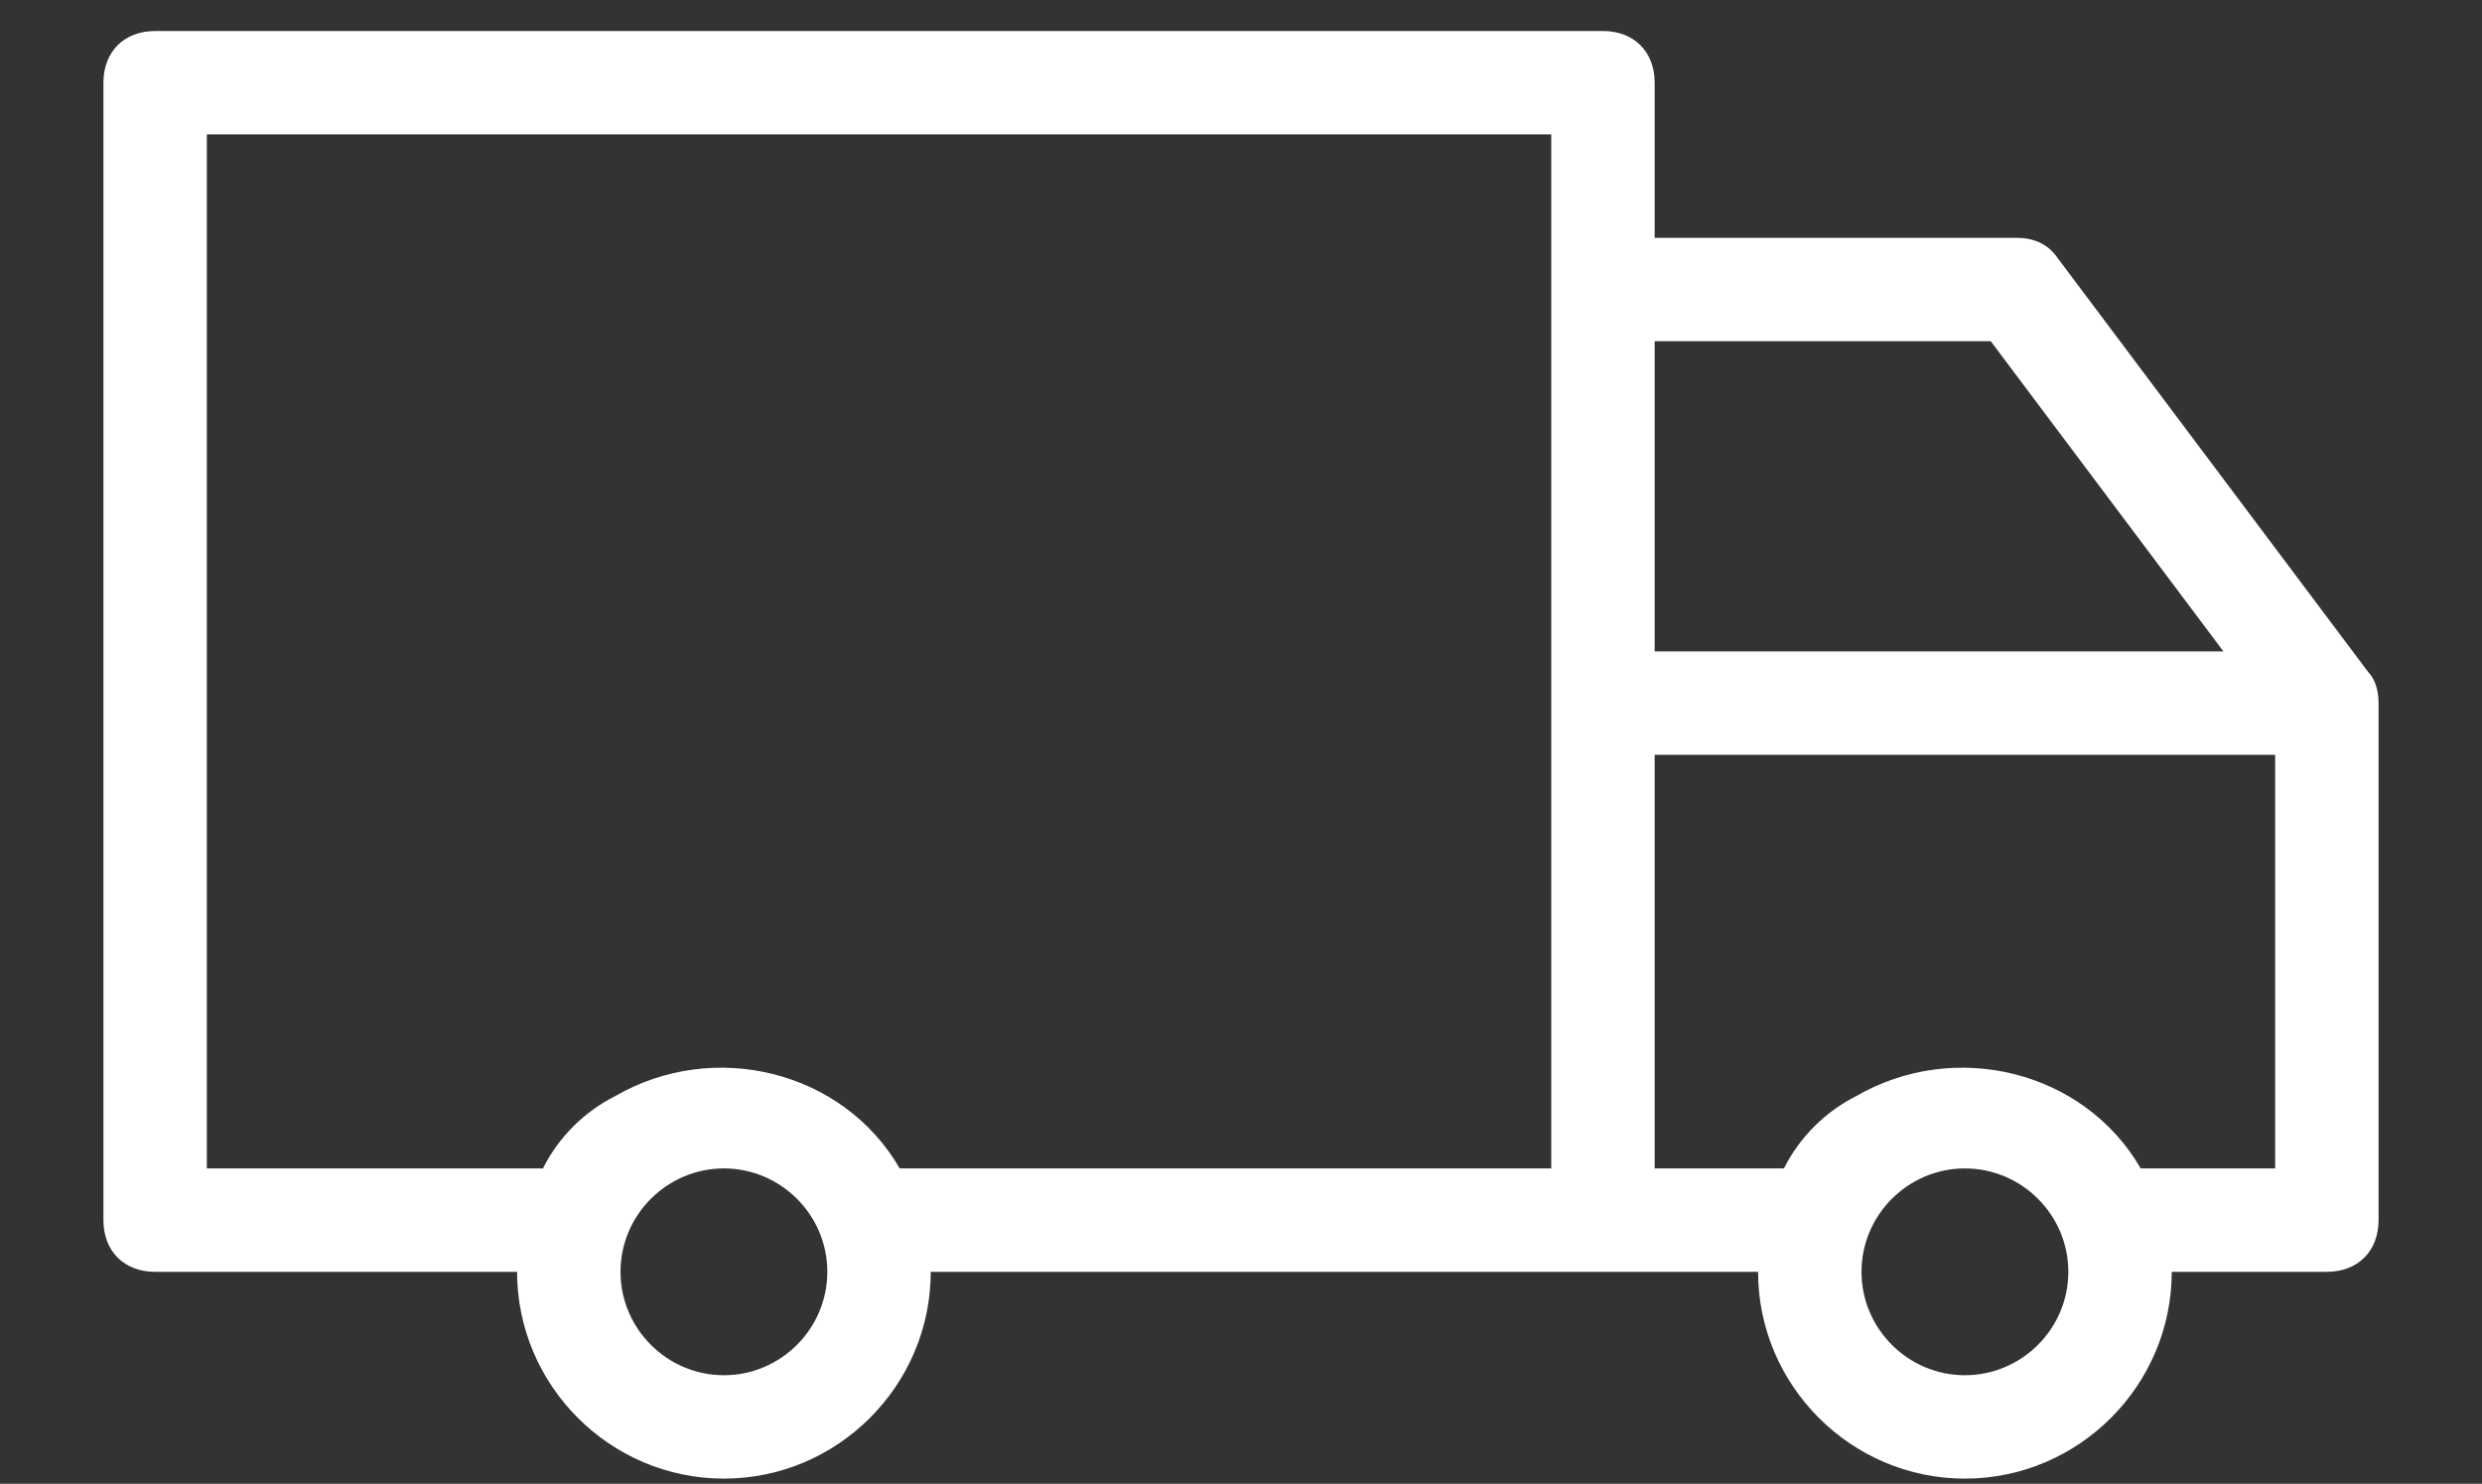
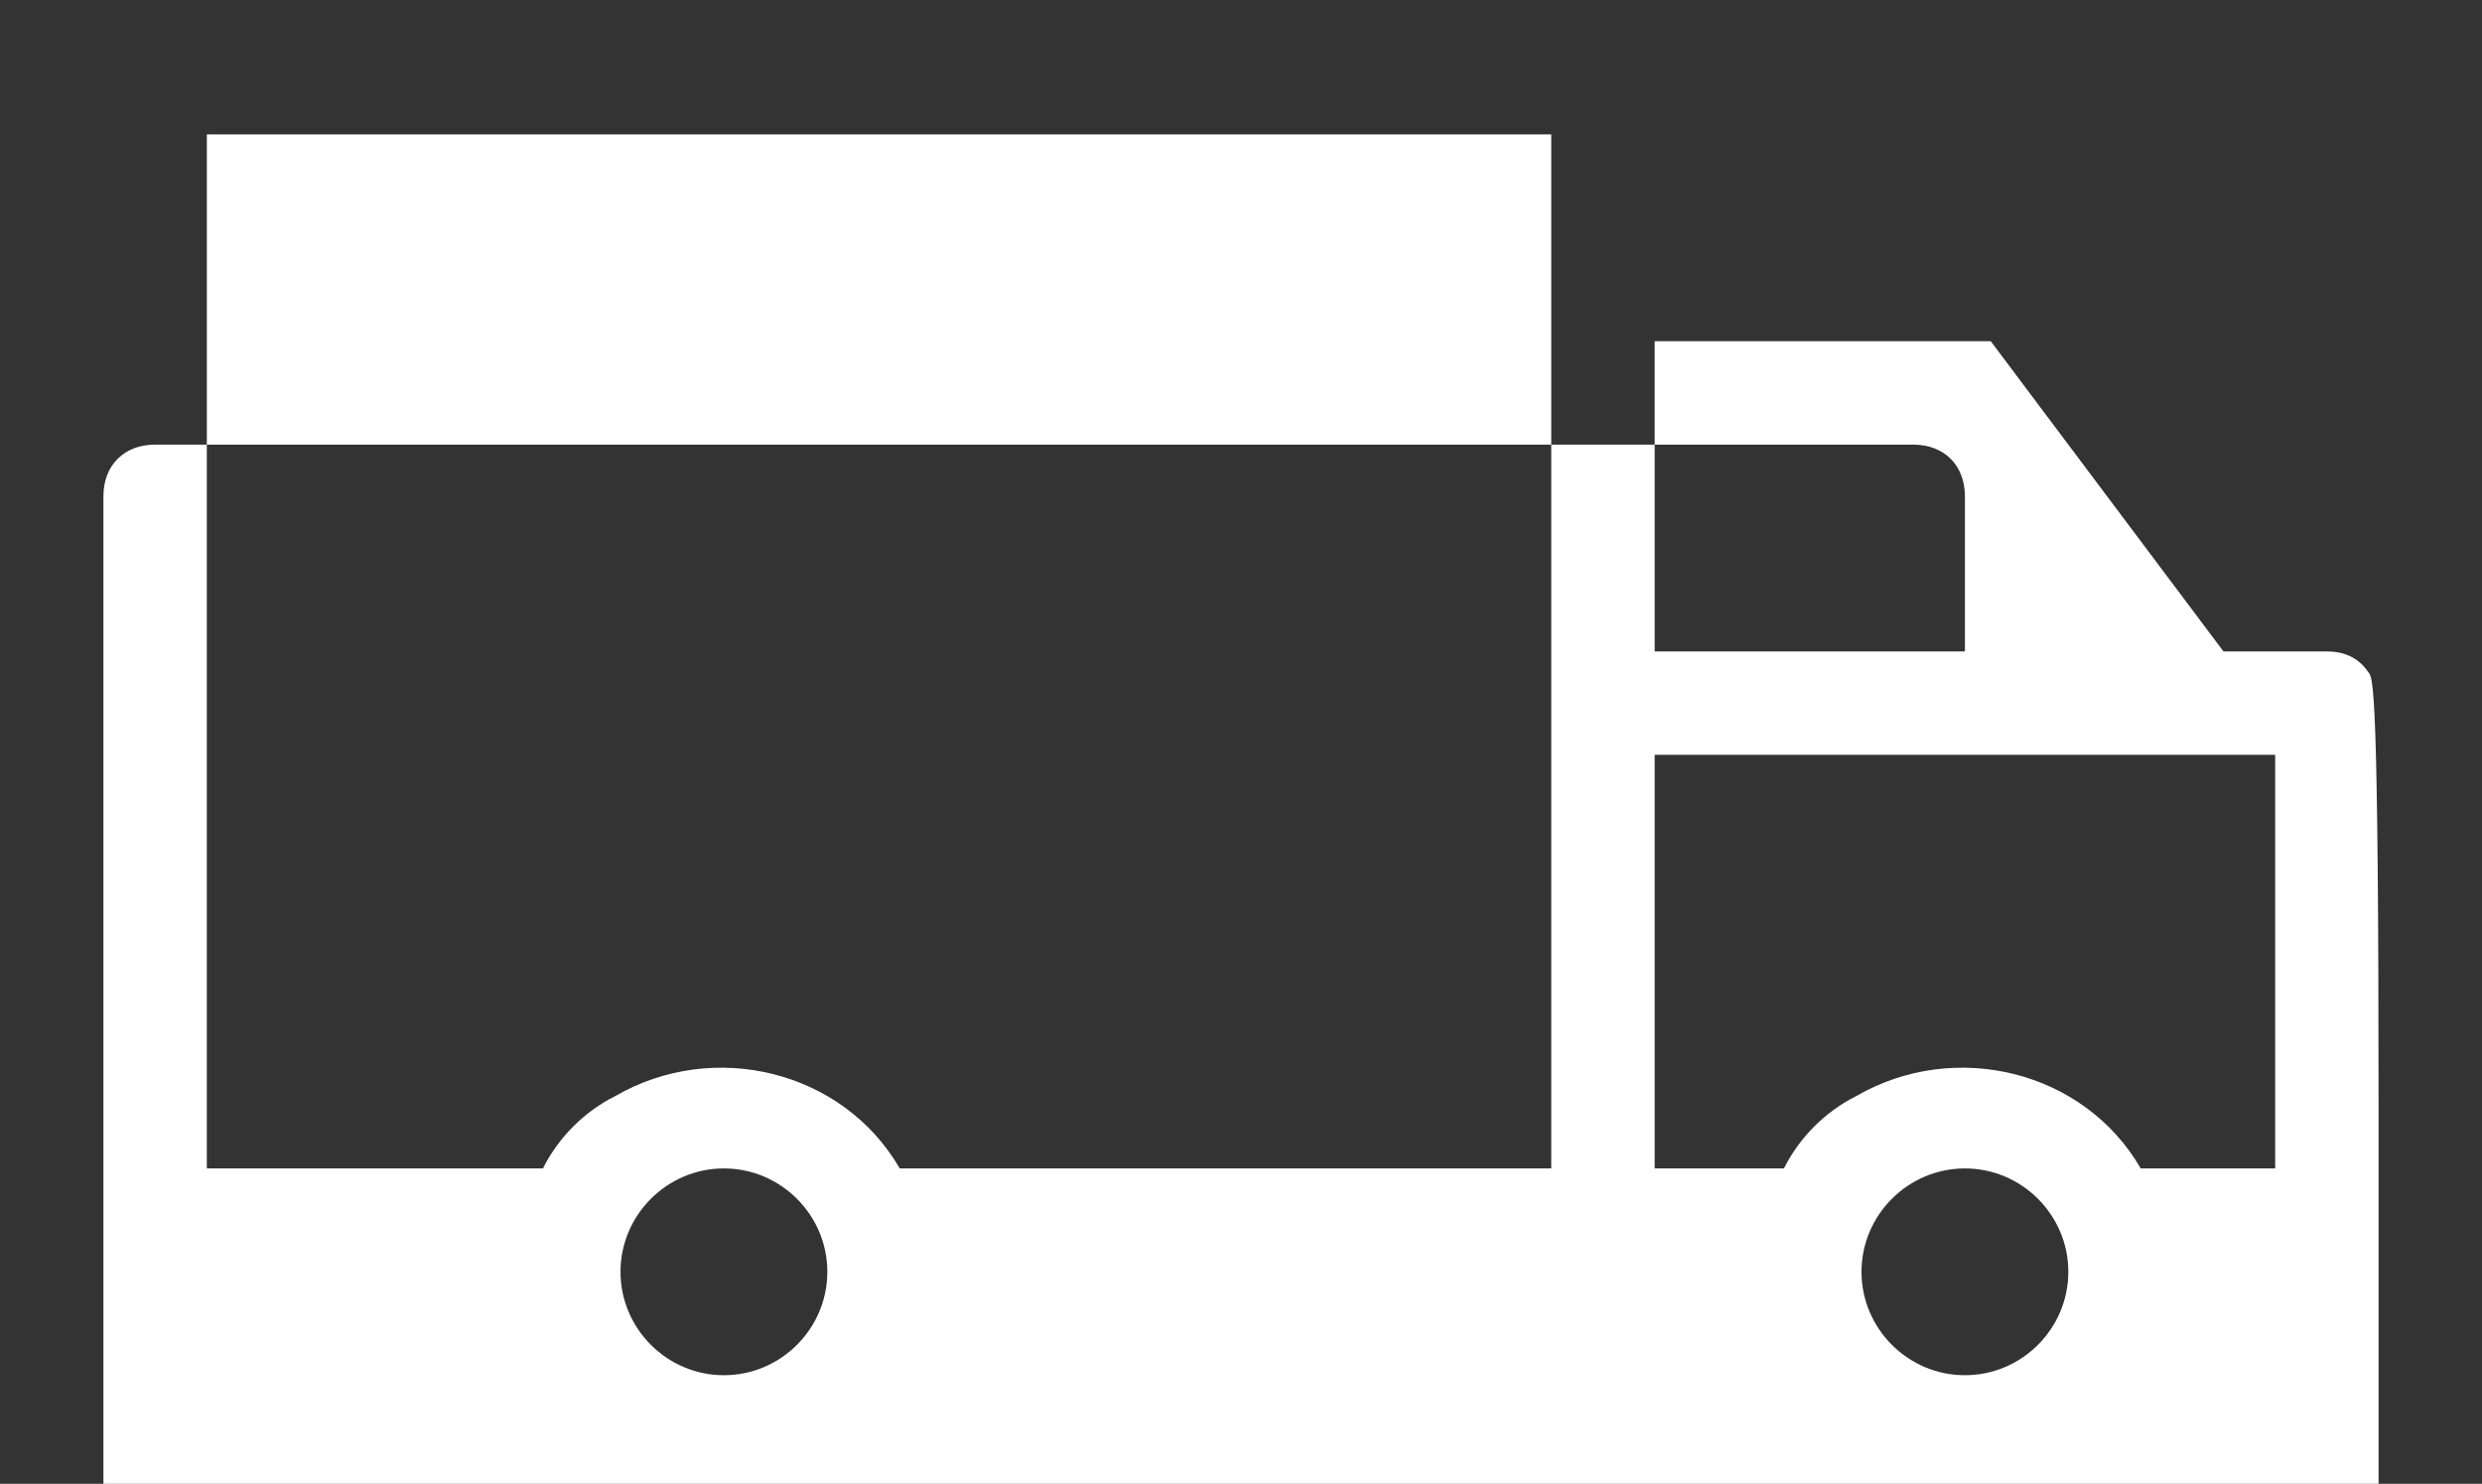
<svg xmlns="http://www.w3.org/2000/svg" version="1.1" id="Ebene_1" x="0px" y="0px" viewBox="0 0 48 28.7" style="enable-background:new 0 0 48 28.7;" xml:space="preserve">
  <rect x="0" y="0" width="48" height="28.7" fill="#333333" stroke="none" />
  <style type="text/css">
	.st0{fill:#FFFFFF;}
</style>
-   <path class="st0" d="M45.8,13l-6-8c-0.2-0.3-0.5-0.4-0.8-0.4h-7v-3c0-0.6-0.4-1-1-1H3c-0.6,0-1,0.4-1,1v22c0,0.6,0.4,1,1,1h7  c0,2.2,1.8,4,4,4s4-1.8,4-4h16c0,2.2,1.8,4,4,4s4-1.8,4-4h3c0.6,0,1-0.4,1-1v-10C46,13.3,45.9,13.1,45.8,13z M38.5,6.6l4.5,6H32v-6  H38.5z M14,26.6c-1.1,0-2-0.9-2-2s0.9-2,2-2s2,0.9,2,2S15.1,26.6,14,26.6z M17.4,22.6c-1.1-1.9-3.6-2.5-5.5-1.4  c-0.6,0.3-1.1,0.8-1.4,1.4H4v-20h26v20H17.4z M38,26.6c-1.1,0-2-0.9-2-2s0.9-2,2-2s2,0.9,2,2S39.1,26.6,38,26.6z M41.4,22.6  c-1.1-1.9-3.6-2.5-5.5-1.4c-0.6,0.3-1.1,0.8-1.4,1.4H32v-8h12v8H41.4z" />
+   <path class="st0" d="M45.8,13c-0.2-0.3-0.5-0.4-0.8-0.4h-7v-3c0-0.6-0.4-1-1-1H3c-0.6,0-1,0.4-1,1v22c0,0.6,0.4,1,1,1h7  c0,2.2,1.8,4,4,4s4-1.8,4-4h16c0,2.2,1.8,4,4,4s4-1.8,4-4h3c0.6,0,1-0.4,1-1v-10C46,13.3,45.9,13.1,45.8,13z M38.5,6.6l4.5,6H32v-6  H38.5z M14,26.6c-1.1,0-2-0.9-2-2s0.9-2,2-2s2,0.9,2,2S15.1,26.6,14,26.6z M17.4,22.6c-1.1-1.9-3.6-2.5-5.5-1.4  c-0.6,0.3-1.1,0.8-1.4,1.4H4v-20h26v20H17.4z M38,26.6c-1.1,0-2-0.9-2-2s0.9-2,2-2s2,0.9,2,2S39.1,26.6,38,26.6z M41.4,22.6  c-1.1-1.9-3.6-2.5-5.5-1.4c-0.6,0.3-1.1,0.8-1.4,1.4H32v-8h12v8H41.4z" />
</svg>